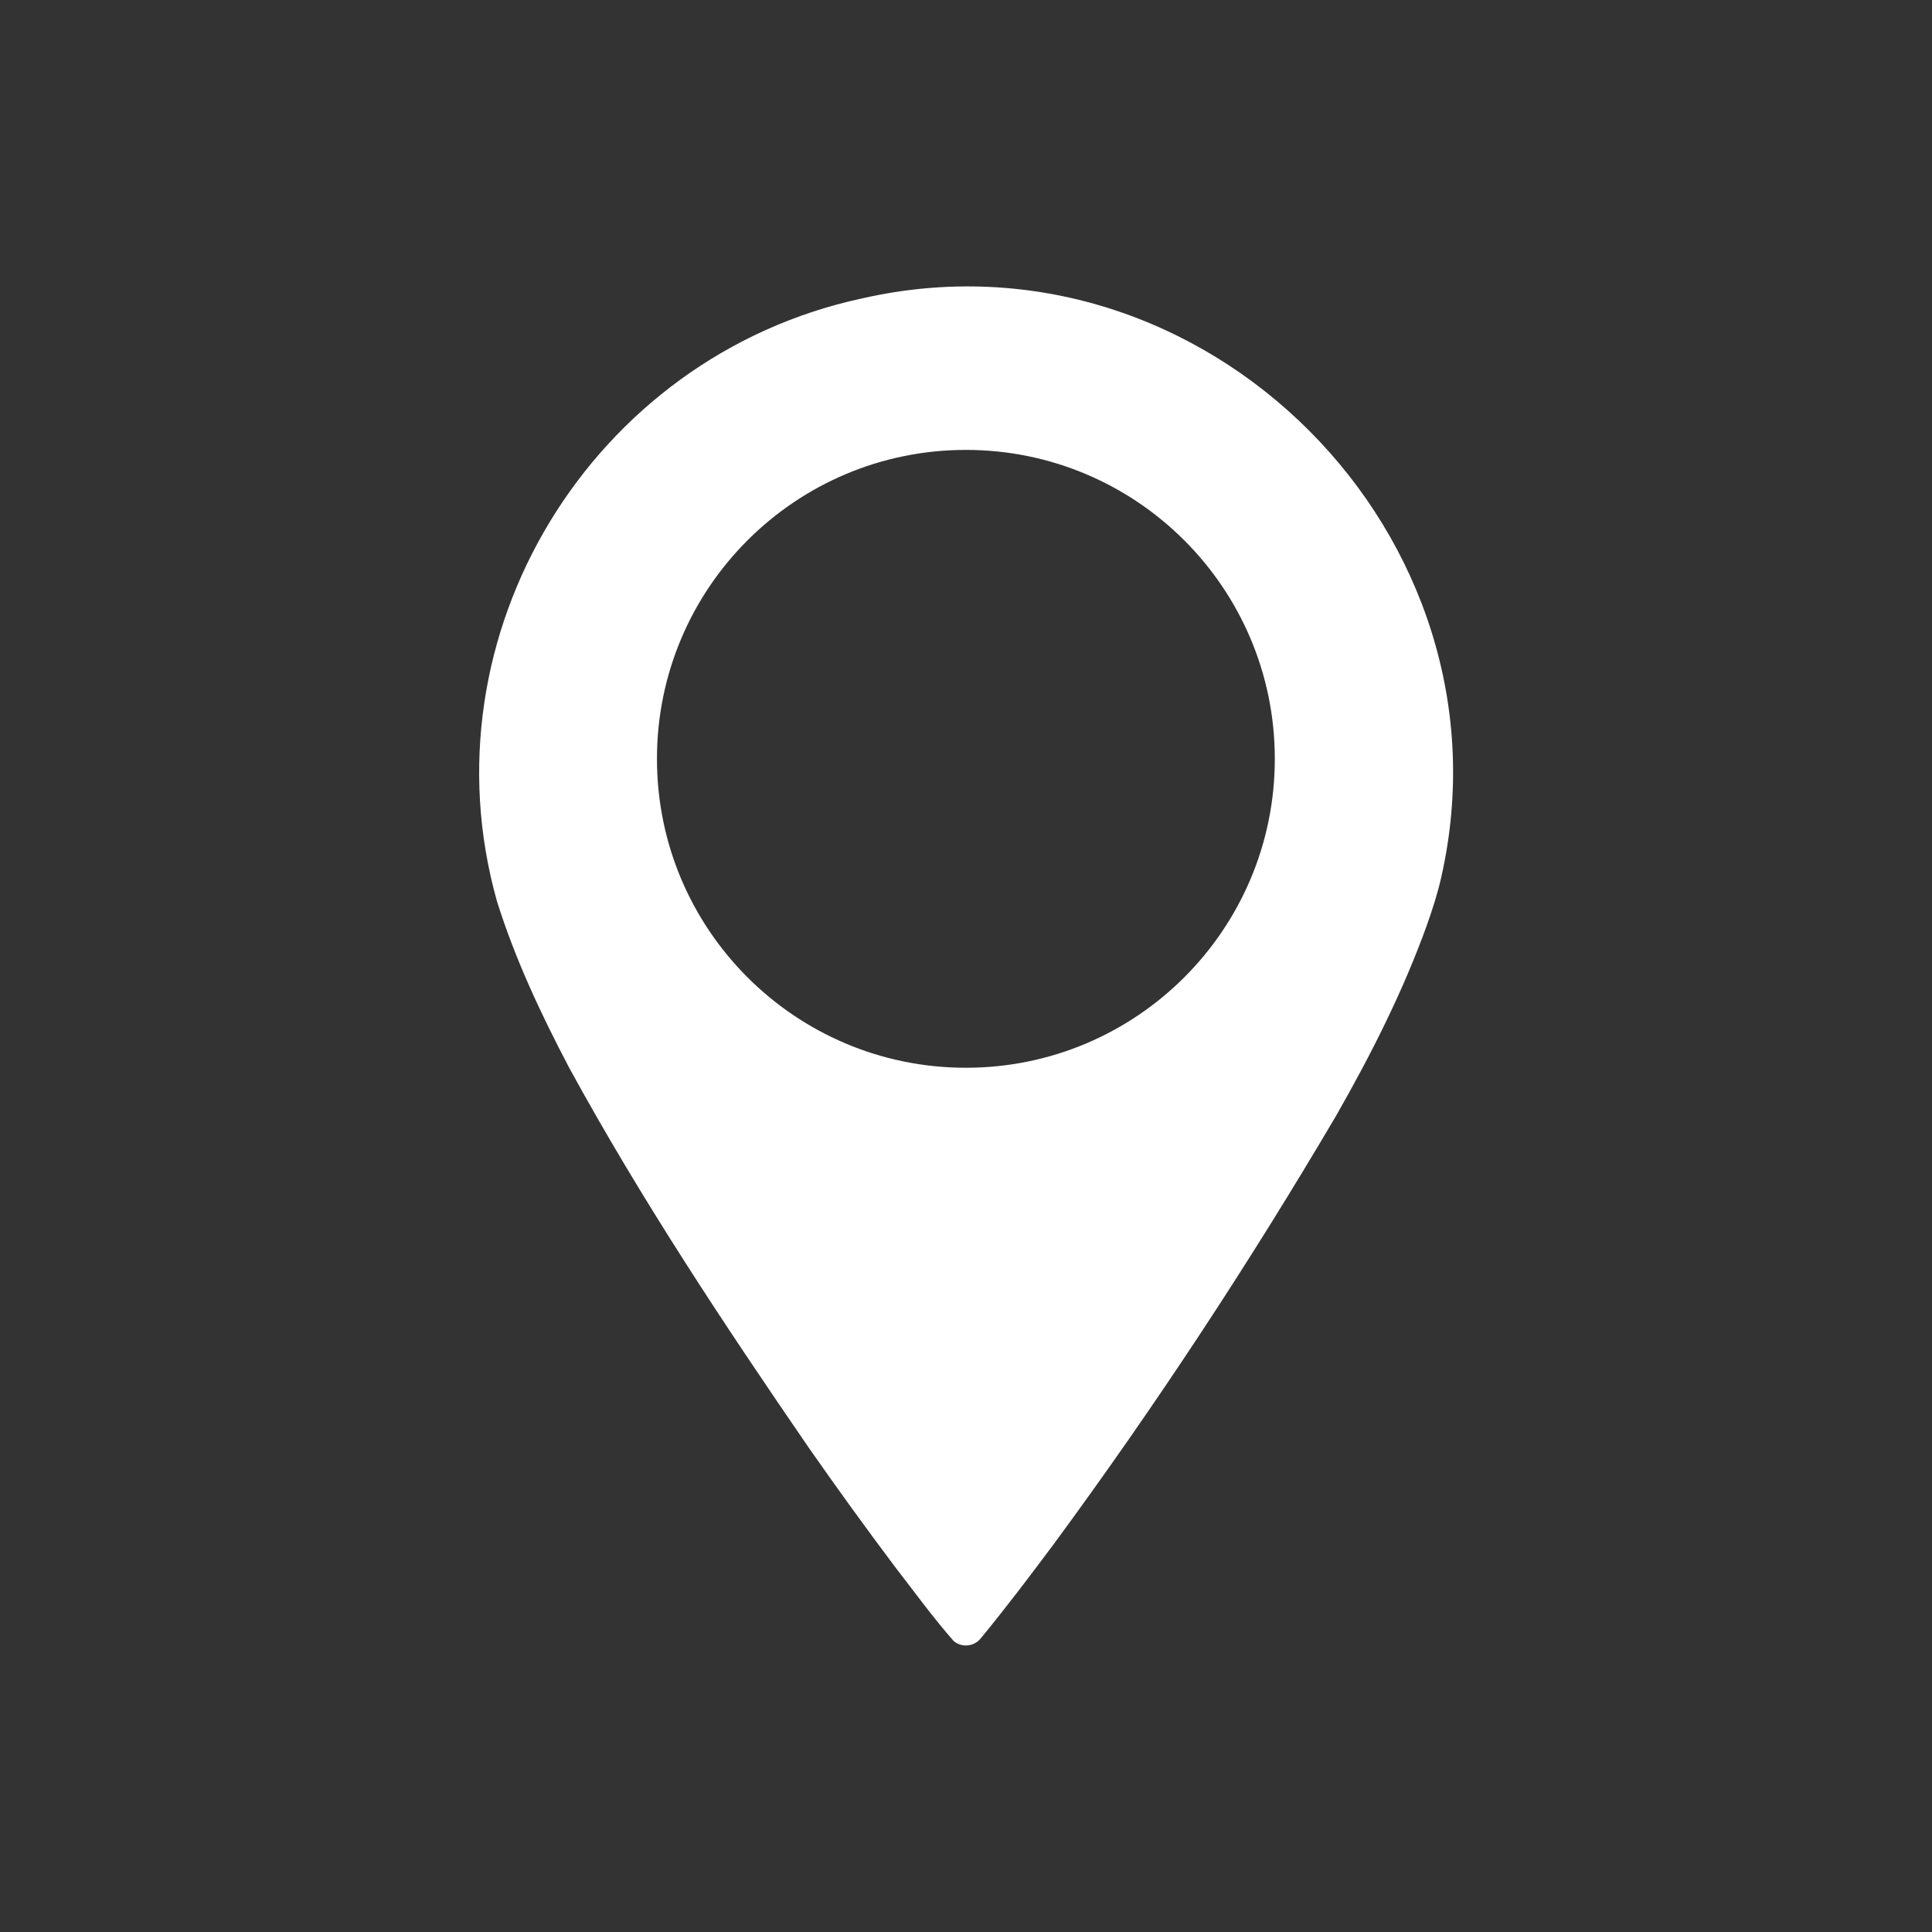
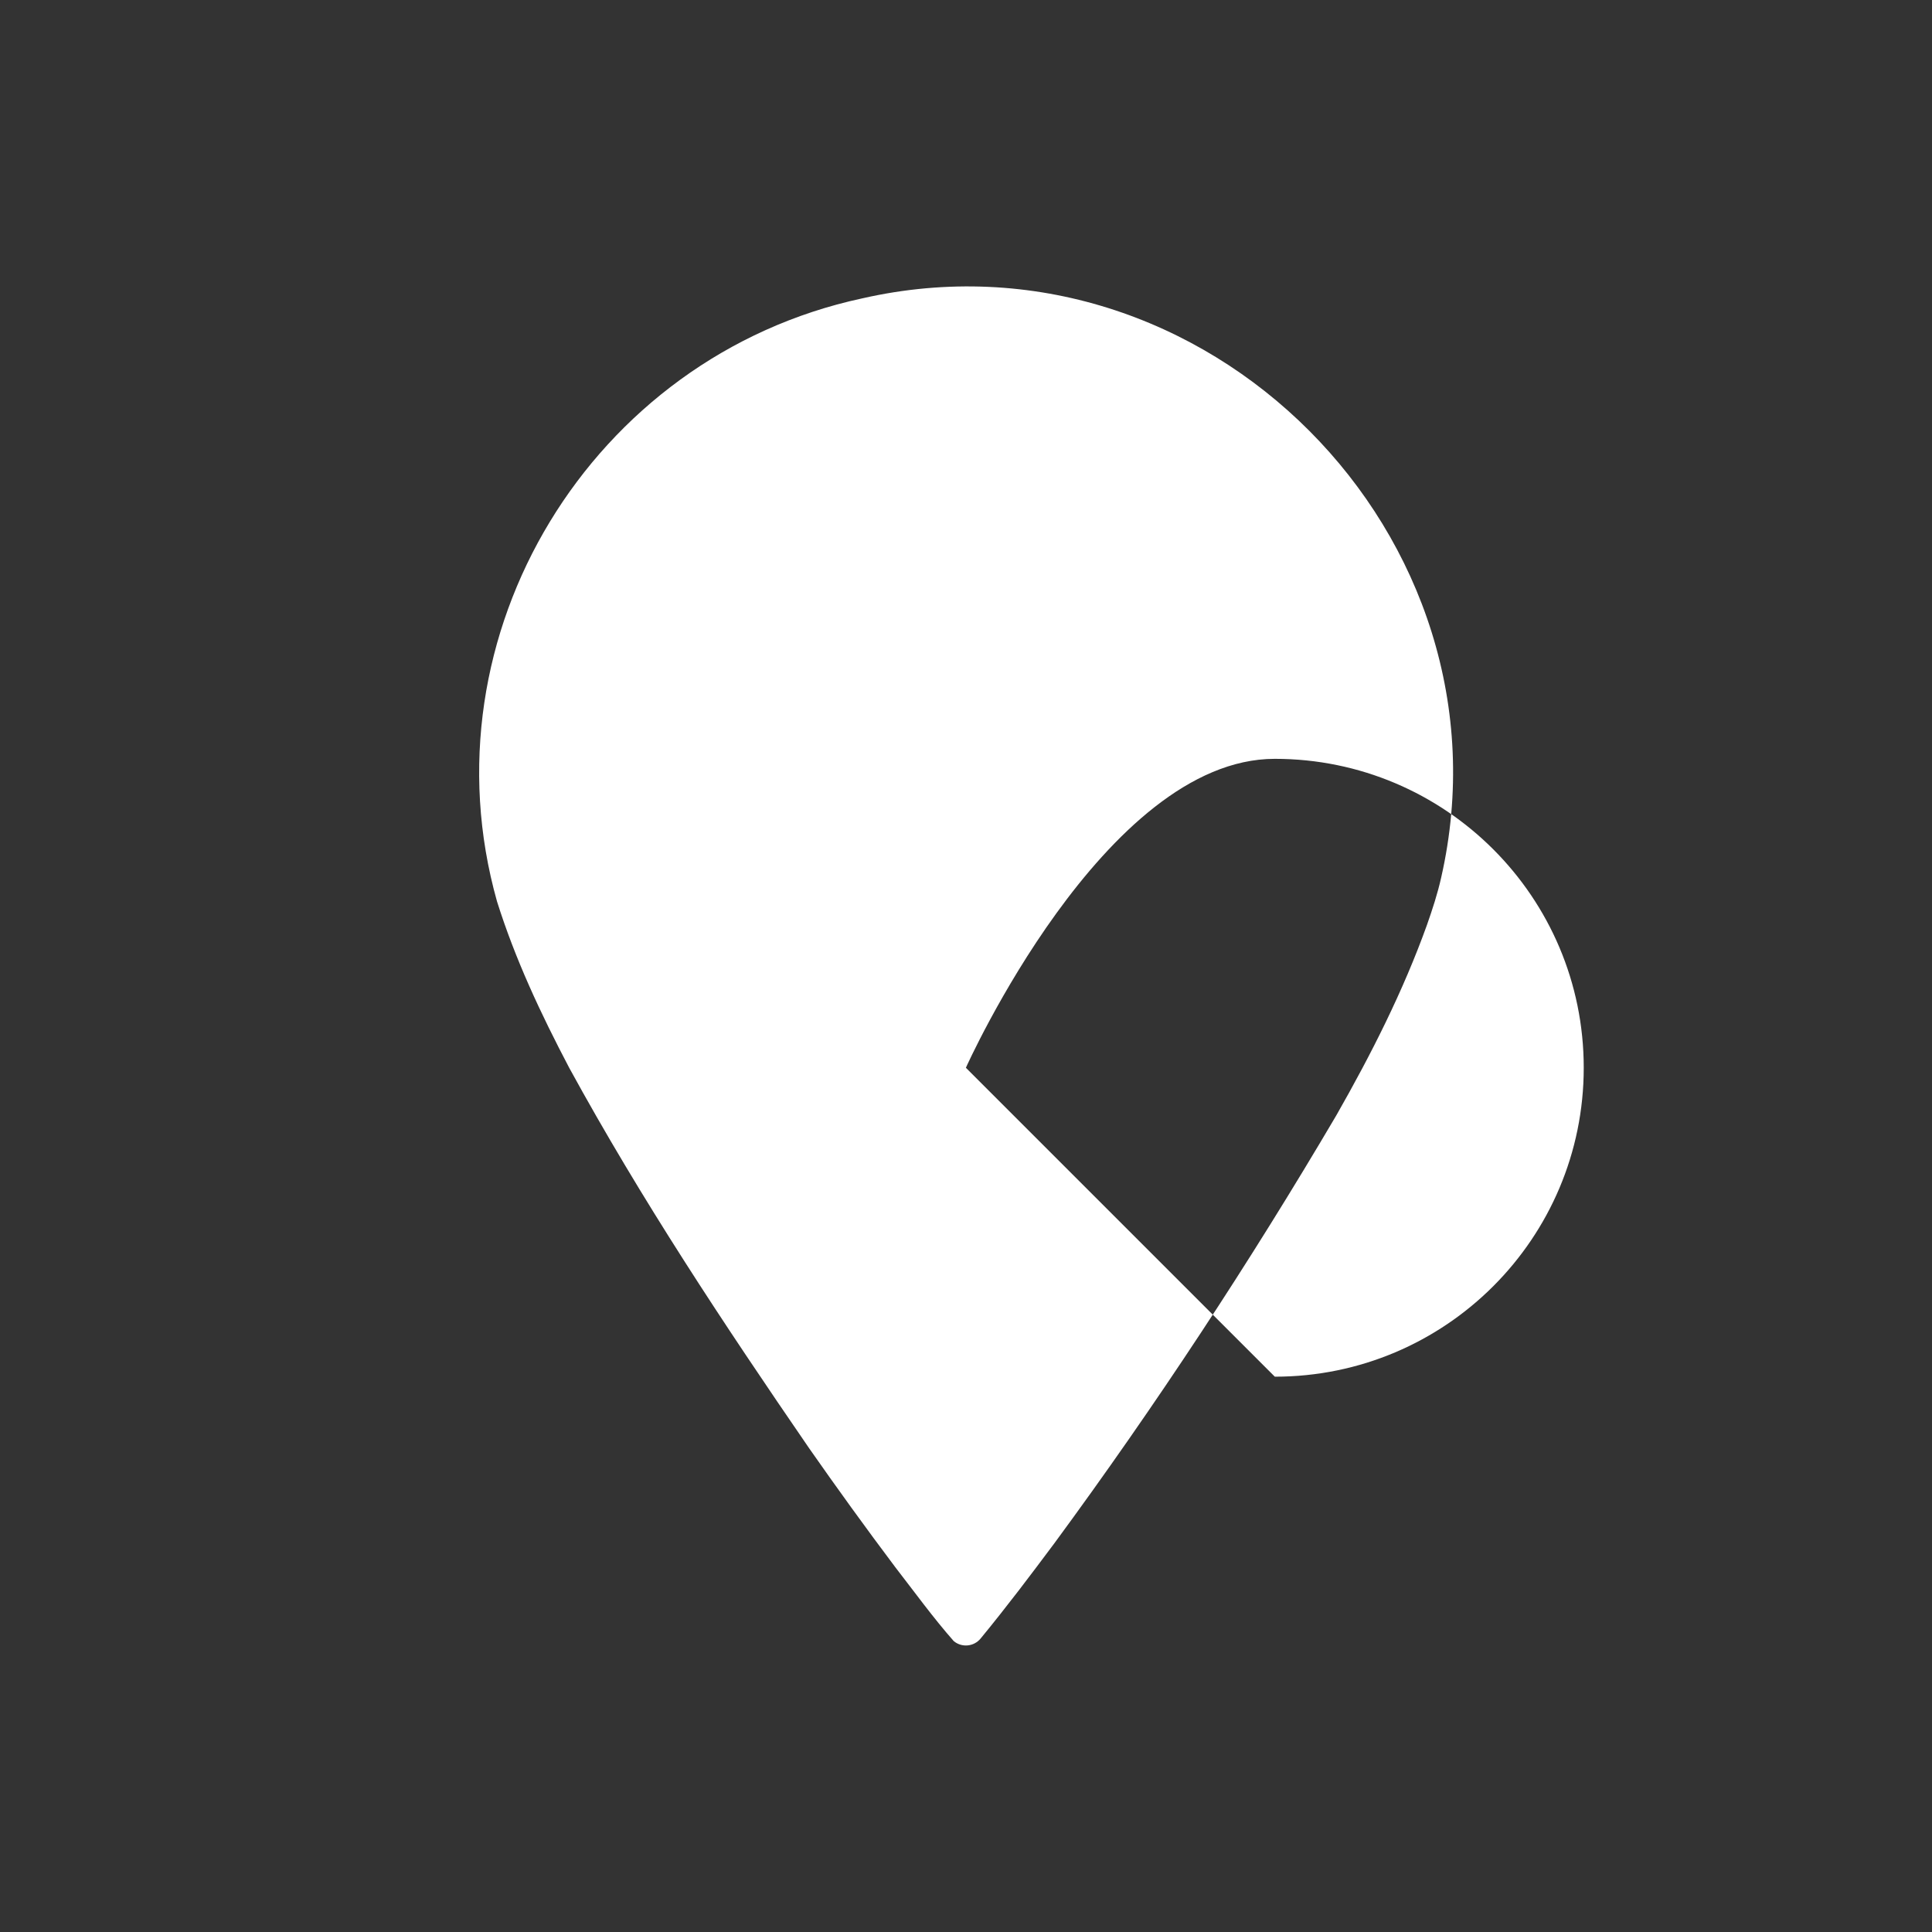
<svg xmlns="http://www.w3.org/2000/svg" viewBox="0 0 4000 4000">
  <rect x="0" y="0" width="4000" height="4000" fill="#333333" stroke="none" />
  <g>
-     <path d="m1784.56,617.88c-559.96,120.53-911.12,696.12-755.56,1248.43,37.84,120.13,90.16,231.55,149.56,344.62,149.54,273.37,318.99,528.85,496.79,787.69,56.96,81.55,117.68,165.54,178.3,246.15,38.74,49.97,78.96,105.43,121.01,153.01,16.8,13.87,41.66,11.49,55.53-5.32,27.08-32.82,52.74-65.64,78.14-98.46,18.66-24.2,56.18-74,74.37-98.46,210.86-286.72,404.71-581.75,583.94-886.15,72.52-127.07,138.61-257.78,187.54-393.85,11.38-32.41,22.15-65.19,29.58-98.46,160.88-706.32-489.28-1361.11-1199.2-1199.2Zm215.2,1592.8c-353.24,0-639.6-286.36-639.6-639.6s286.36-639.6,639.6-639.6,639.6,286.36,639.6,639.6-286.36,639.6-639.6,639.6Z" style="fill:#fff; stroke-width:0px;" />
+     <path d="m1784.56,617.88c-559.96,120.53-911.12,696.12-755.56,1248.43,37.84,120.13,90.16,231.55,149.56,344.62,149.54,273.37,318.99,528.85,496.79,787.69,56.96,81.55,117.68,165.54,178.3,246.15,38.74,49.97,78.96,105.43,121.01,153.01,16.8,13.87,41.66,11.49,55.53-5.32,27.08-32.82,52.74-65.64,78.14-98.46,18.66-24.2,56.18-74,74.37-98.46,210.86-286.72,404.71-581.75,583.94-886.15,72.52-127.07,138.61-257.78,187.54-393.85,11.38-32.41,22.15-65.19,29.58-98.46,160.88-706.32-489.28-1361.11-1199.2-1199.2Zm215.2,1592.8s286.36-639.6,639.6-639.6,639.6,286.36,639.6,639.6-286.36,639.6-639.6,639.6Z" style="fill:#fff; stroke-width:0px;" />
  </g>
</svg>